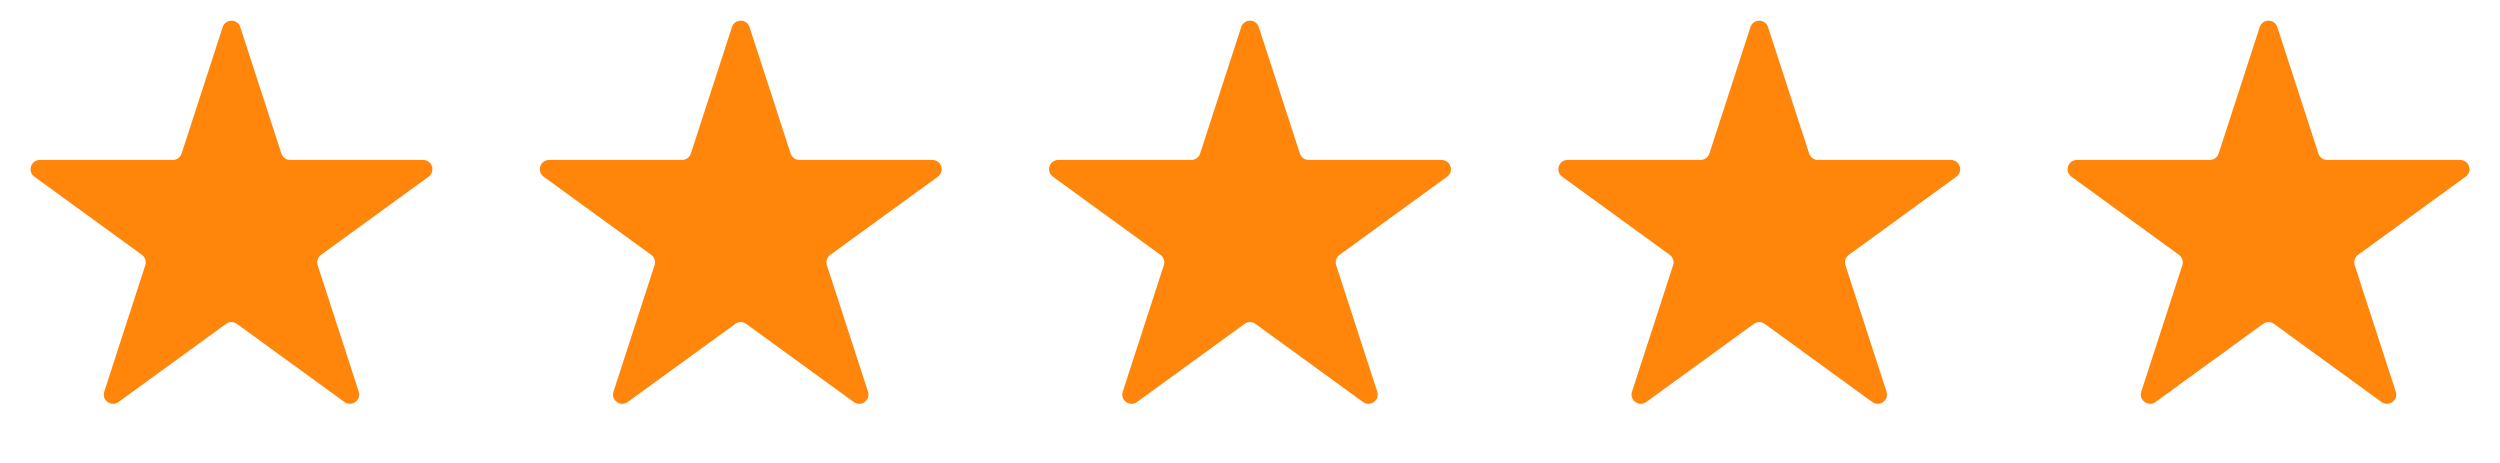
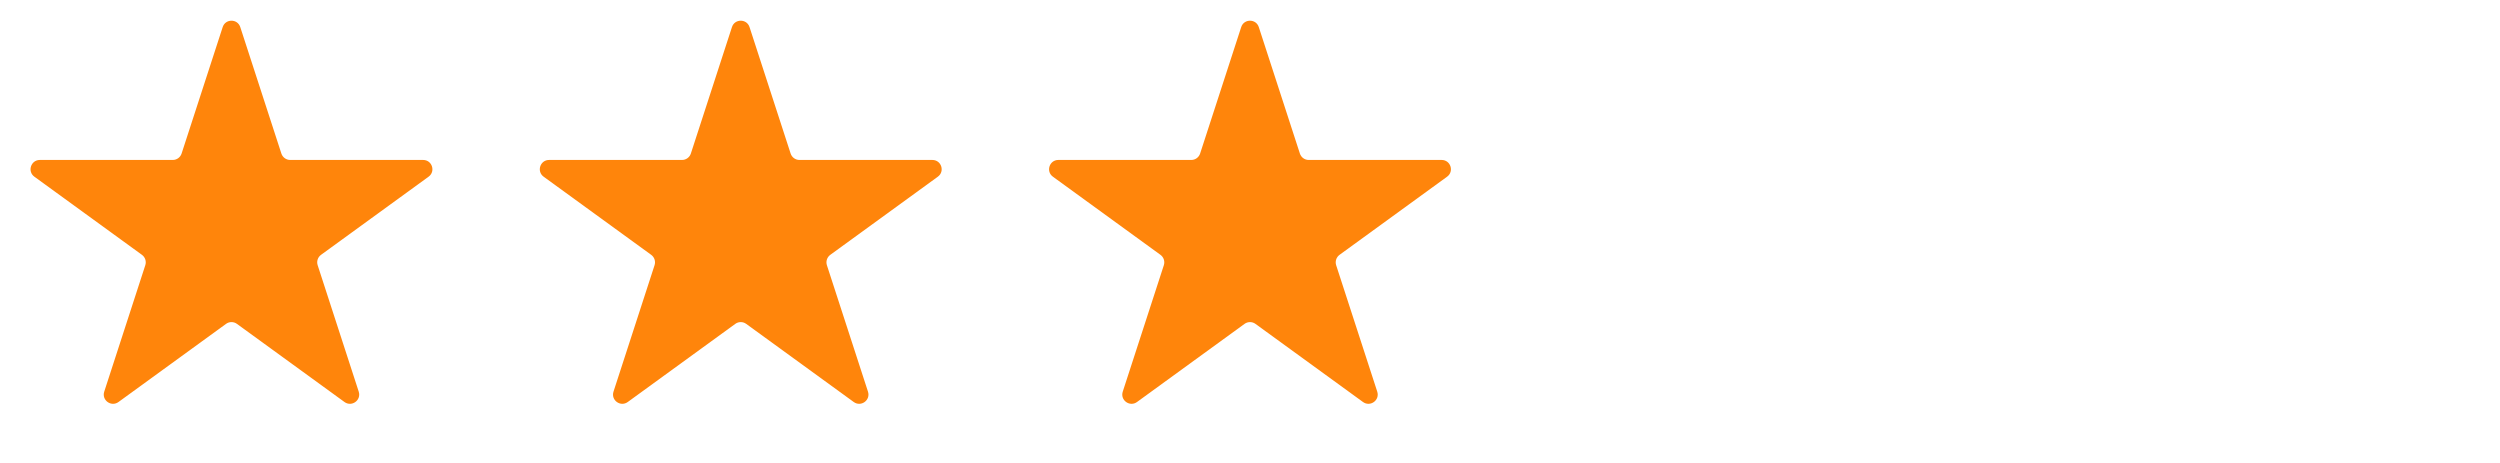
<svg xmlns="http://www.w3.org/2000/svg" width="108" height="20" viewBox="0 0 108 20" fill="none">
  <path d="M9.62 1.171C9.739 0.802 10.261 0.802 10.38 1.171L12.155 6.633C12.209 6.798 12.363 6.91 12.536 6.91H18.279C18.667 6.91 18.828 7.406 18.515 7.633L13.868 11.009C13.728 11.111 13.669 11.292 13.723 11.457L15.497 16.919C15.617 17.288 15.195 17.594 14.882 17.367L10.235 13.991C10.095 13.889 9.905 13.889 9.765 13.991L5.118 17.367C4.805 17.594 4.383 17.288 4.503 16.919L6.277 11.457C6.331 11.292 6.272 11.111 6.132 11.009L1.485 7.633C1.172 7.406 1.333 6.91 1.721 6.91H7.464C7.638 6.91 7.791 6.798 7.845 6.633L9.62 1.171Z" fill="#FF850B" />
  <path d="M31.62 1.171C31.739 0.802 32.261 0.802 32.38 1.171L34.155 6.633C34.209 6.798 34.362 6.91 34.536 6.91H40.279C40.667 6.91 40.828 7.406 40.515 7.633L35.868 11.009C35.728 11.111 35.669 11.292 35.722 11.457L37.497 16.919C37.617 17.288 37.195 17.594 36.882 17.367L32.235 13.991C32.095 13.889 31.905 13.889 31.765 13.991L27.118 17.367C26.805 17.594 26.383 17.288 26.503 16.919L28.277 11.457C28.331 11.292 28.272 11.111 28.132 11.009L23.485 7.633C23.172 7.406 23.333 6.91 23.721 6.91H29.464C29.637 6.91 29.791 6.798 29.845 6.633L31.62 1.171Z" fill="#FF850B" />
  <path d="M53.62 1.171C53.739 0.802 54.261 0.802 54.38 1.171L56.155 6.633C56.209 6.798 56.362 6.91 56.536 6.91H62.279C62.667 6.91 62.828 7.406 62.515 7.633L57.868 11.009C57.728 11.111 57.669 11.292 57.722 11.457L59.497 16.919C59.617 17.288 59.195 17.594 58.882 17.367L54.235 13.991C54.095 13.889 53.905 13.889 53.765 13.991L49.118 17.367C48.805 17.594 48.383 17.288 48.503 16.919L50.278 11.457C50.331 11.292 50.272 11.111 50.132 11.009L45.485 7.633C45.172 7.406 45.333 6.91 45.721 6.91H51.464C51.638 6.91 51.791 6.798 51.845 6.633L53.62 1.171Z" fill="#FF850B" />
-   <path d="M75.62 1.171C75.739 0.802 76.261 0.802 76.38 1.171L78.155 6.633C78.209 6.798 78.362 6.91 78.536 6.91H84.279C84.667 6.91 84.828 7.406 84.515 7.633L79.868 11.009C79.728 11.111 79.669 11.292 79.722 11.457L81.497 16.919C81.617 17.288 81.195 17.594 80.882 17.367L76.235 13.991C76.095 13.889 75.905 13.889 75.765 13.991L71.118 17.367C70.805 17.594 70.383 17.288 70.503 16.919L72.278 11.457C72.331 11.292 72.272 11.111 72.132 11.009L67.485 7.633C67.172 7.406 67.333 6.91 67.721 6.91H73.464C73.638 6.91 73.791 6.798 73.845 6.633L75.62 1.171Z" fill="#FF850B" />
-   <path d="M97.62 1.171C97.739 0.802 98.261 0.802 98.38 1.171L100.155 6.633C100.209 6.798 100.362 6.91 100.536 6.91H106.279C106.667 6.91 106.828 7.406 106.515 7.633L101.868 11.009C101.728 11.111 101.669 11.292 101.723 11.457L103.497 16.919C103.617 17.288 103.195 17.594 102.882 17.367L98.235 13.991C98.095 13.889 97.905 13.889 97.765 13.991L93.118 17.367C92.805 17.594 92.383 17.288 92.503 16.919L94.278 11.457C94.331 11.292 94.272 11.111 94.132 11.009L89.485 7.633C89.172 7.406 89.333 6.91 89.721 6.91H95.464C95.638 6.91 95.791 6.798 95.845 6.633L97.62 1.171Z" fill="#FF850B" />
</svg>